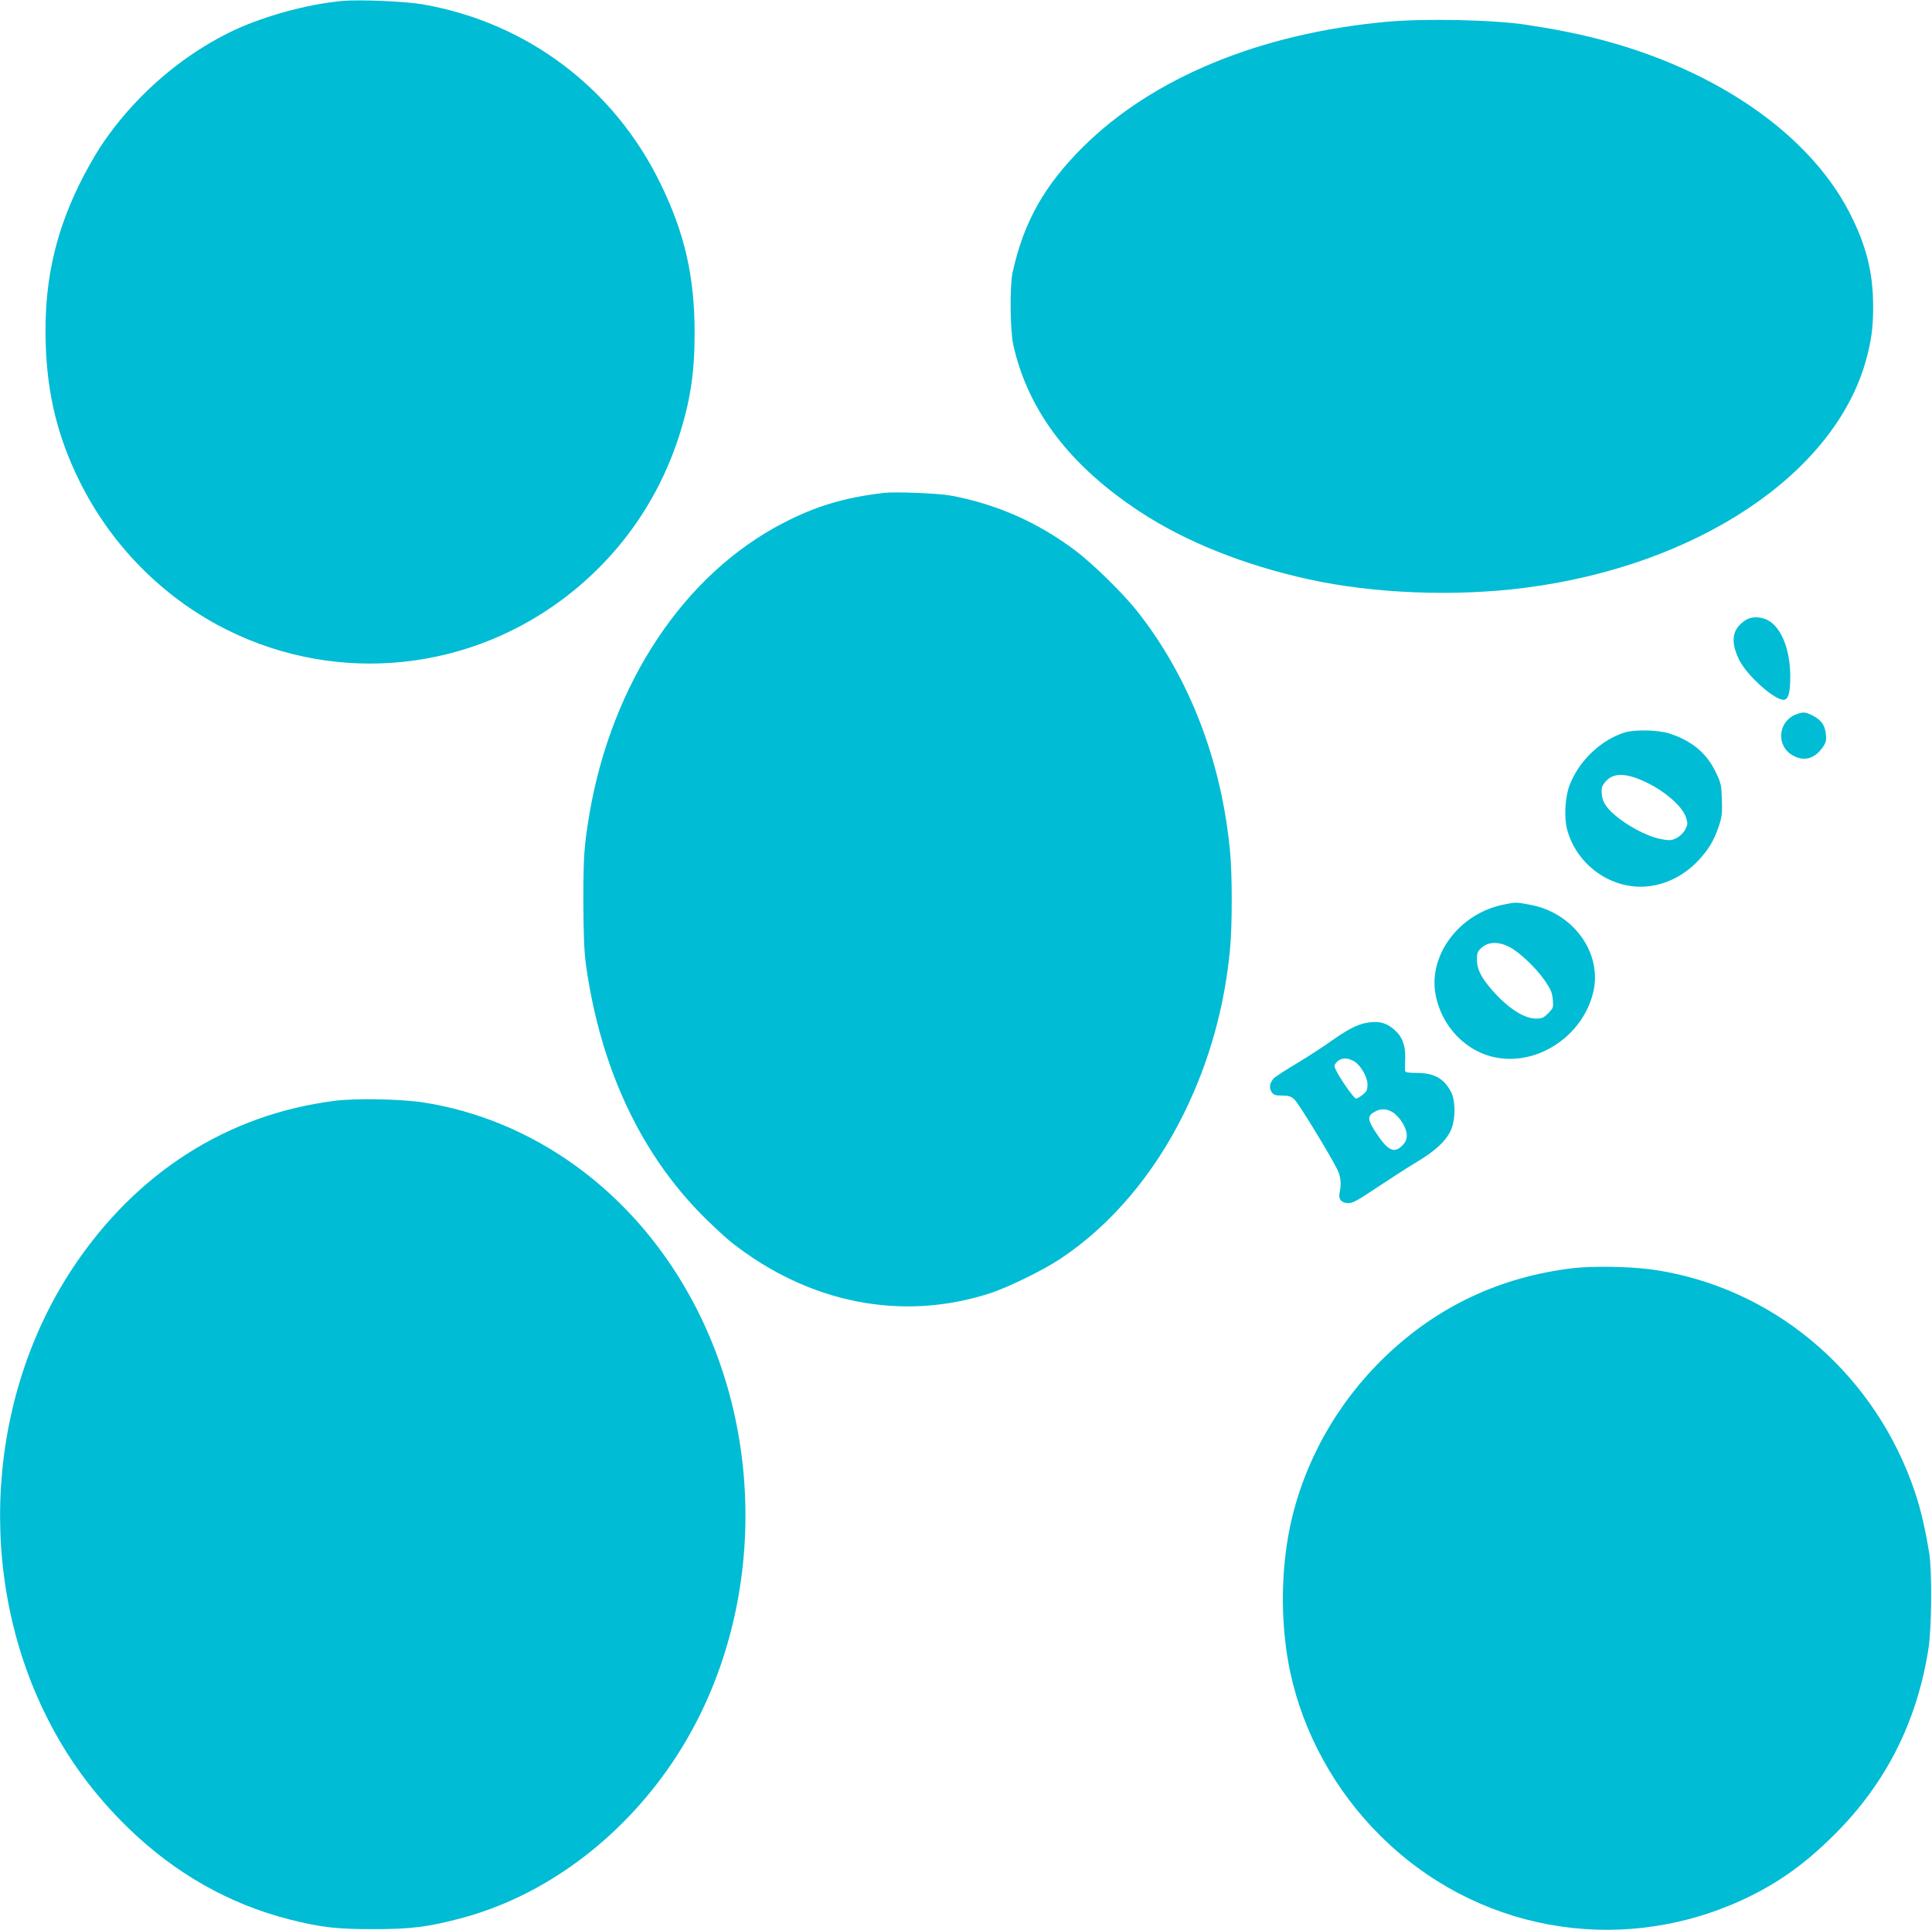
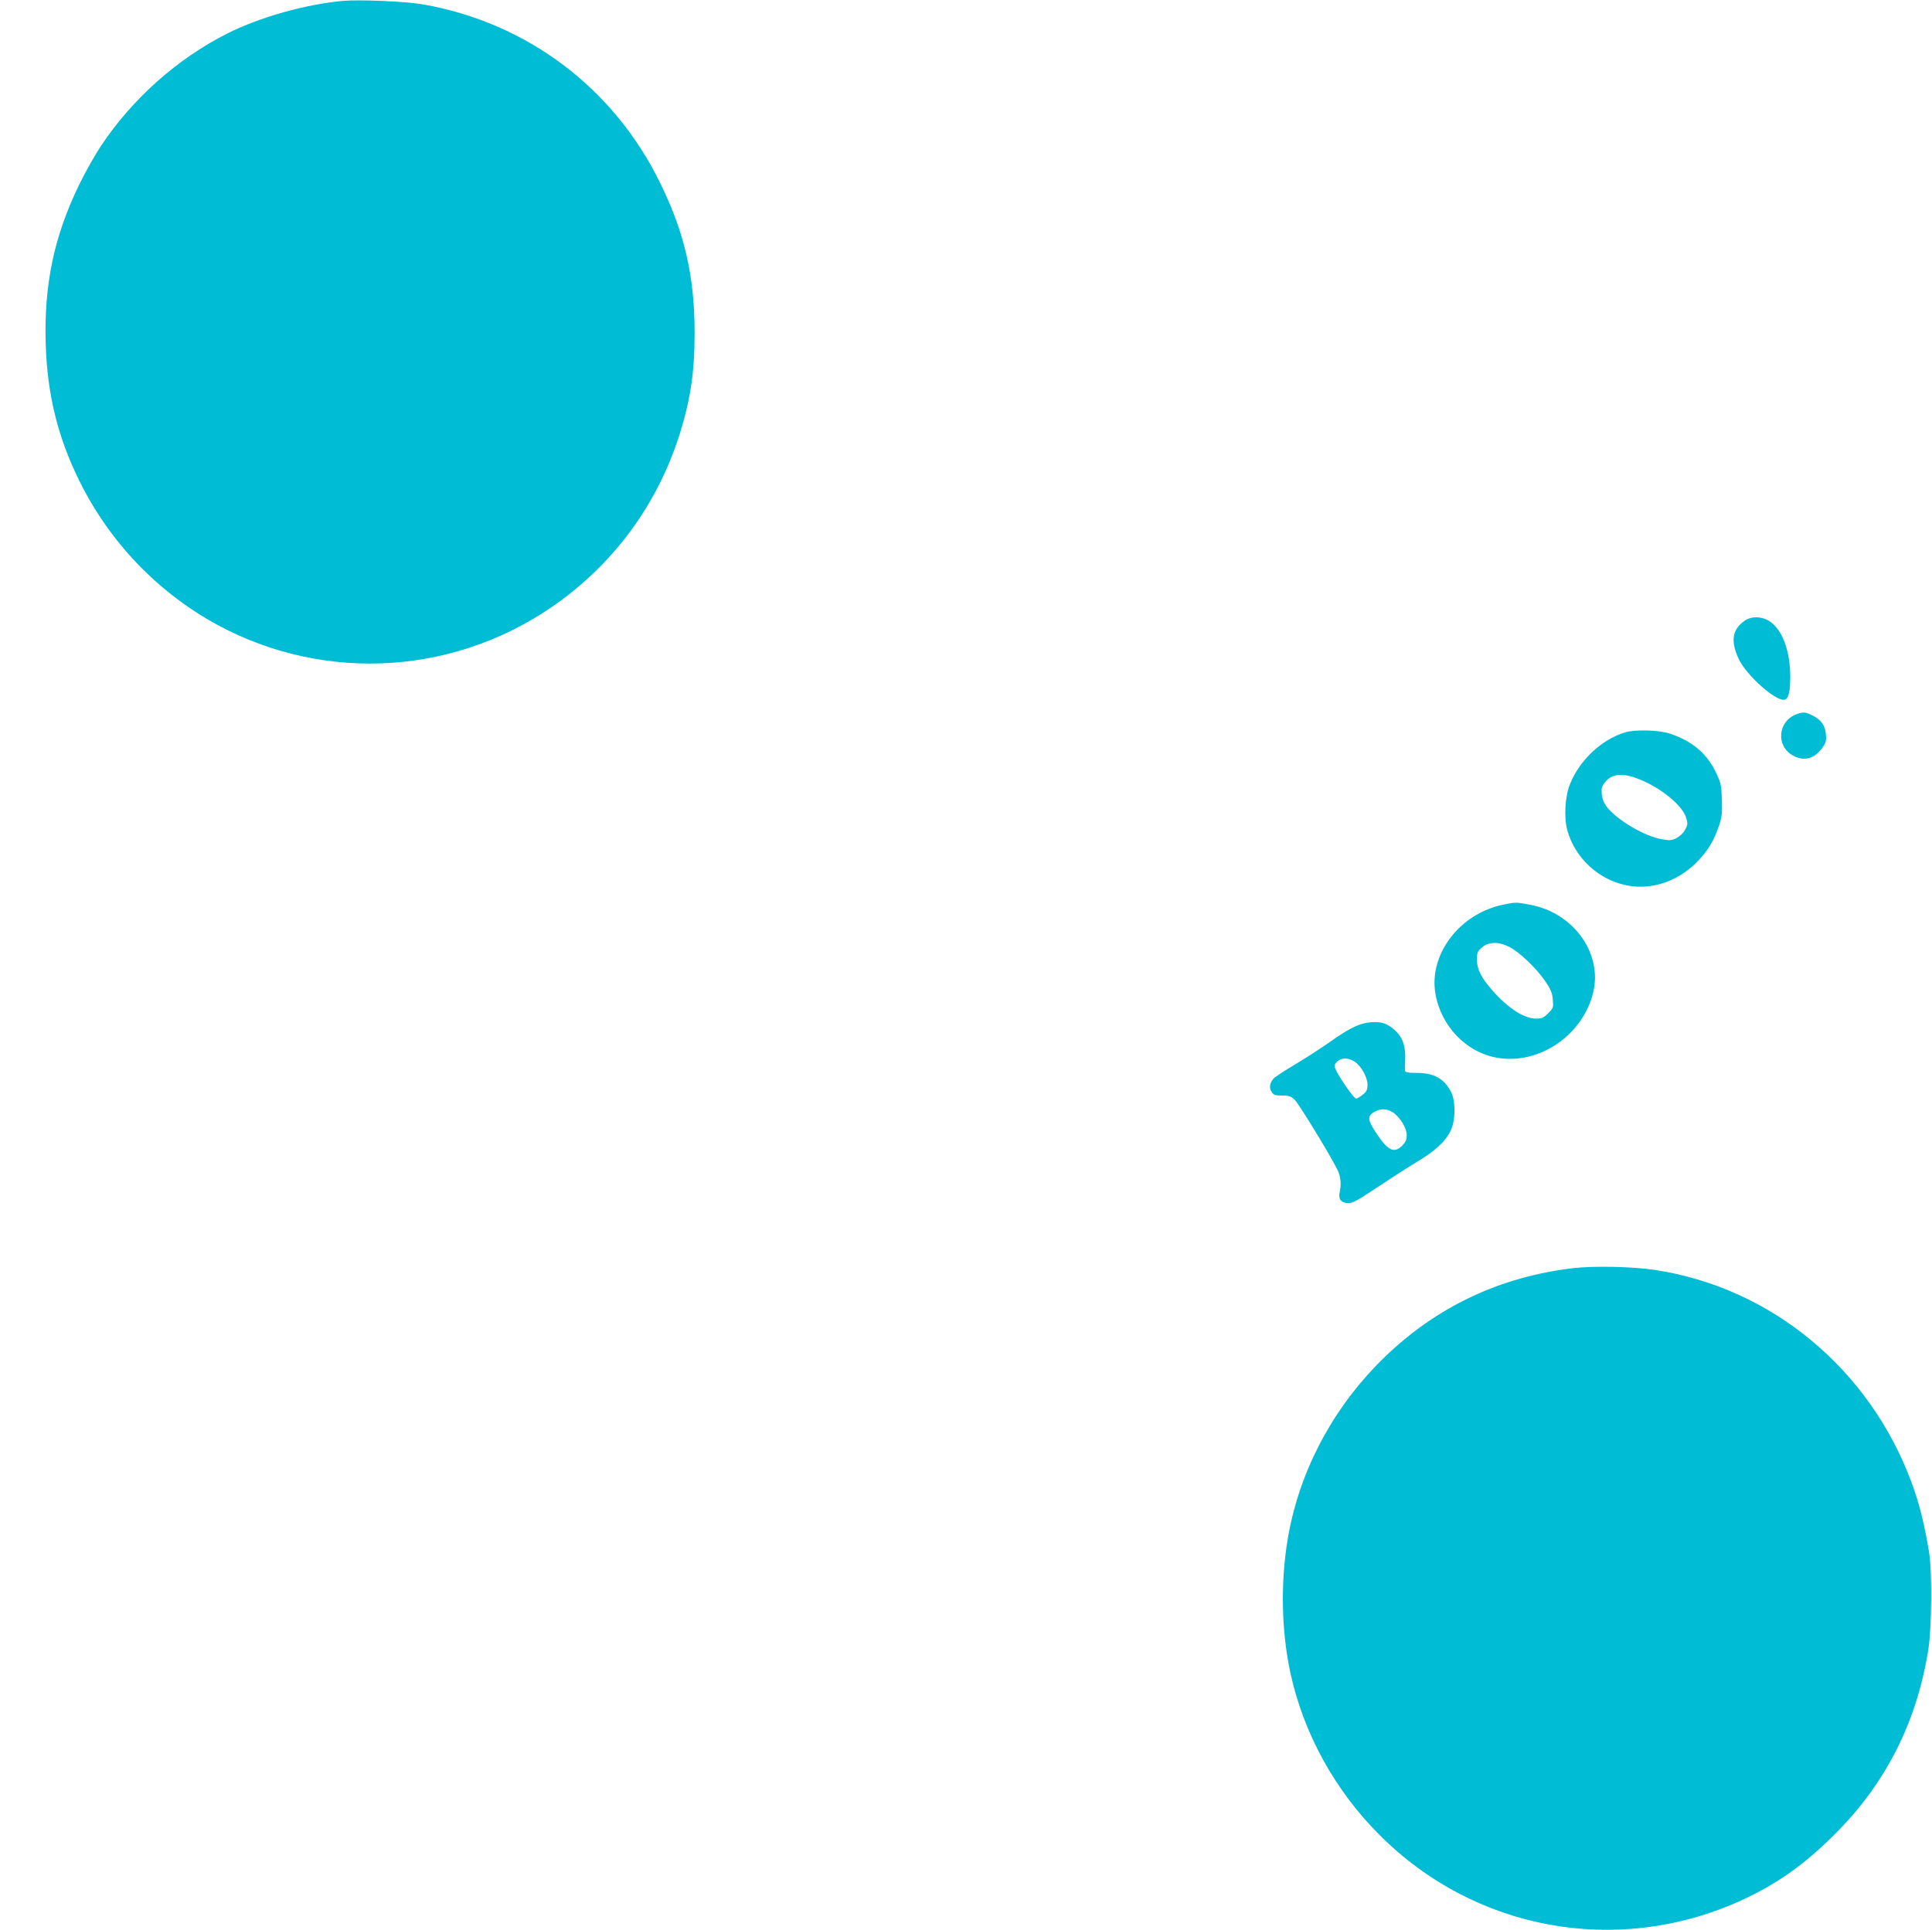
<svg xmlns="http://www.w3.org/2000/svg" version="1.0" width="1280pt" height="1279pt" viewBox="0 0 1280 1279" preserveAspectRatio="xMidYMid meet">
  <g transform="translate(0,1279) scale(0.1,-0.1)" fill="#00bcd4" stroke="none">
    <path d="M2270 12784 c-248 -23 -549 -108 -762 -215 -334 -168 -632 -434 -841 -749 -38 -58 -103 -172 -143 -255 -166 -341 -234 -665 -221 -1060 11 -332 80 -612 222 -900 199 -405 519 -739 910 -953 727 -396 1613 -335 2282 159 367 271 634 641 777 1074 79 243 108 430 108 700 0 372 -66 662 -227 990 -308 632 -883 1065 -1573 1186 -114 20 -420 33 -532 23z" />
-     <path d="M9180 12645 c-836 -78 -1544 -371 -2006 -830 -256 -255 -393 -499 -465 -830 -20 -89 -17 -390 5 -484 99 -436 375 -798 841 -1104 303 -198 685 -351 1115 -446 432 -95 970 -116 1435 -56 1135 146 2041 749 2255 1498 38 136 50 222 50 364 0 228 -45 406 -156 623 -293 571 -1003 1026 -1869 1198 -89 18 -127 25 -268 47 -213 34 -683 44 -937 20z" />
-     <path d="M5860 9524 c-262 -30 -454 -87 -675 -202 -654 -340 -1132 -1059 -1280 -1927 -35 -209 -40 -276 -40 -575 1 -236 5 -333 18 -430 96 -676 359 -1240 772 -1656 66 -66 152 -146 191 -177 514 -405 1132 -526 1714 -337 122 40 350 152 465 228 334 222 620 559 820 966 167 340 270 708 305 1095 14 148 14 486 0 632 -56 606 -270 1160 -616 1599 -92 116 -289 310 -405 398 -251 190 -527 312 -831 368 -80 15 -366 26 -438 18z" />
    <path d="M11561 8678 c-85 -58 -97 -135 -42 -254 52 -112 255 -290 307 -270 25 9 35 56 35 155 -1 162 -49 298 -127 357 -51 39 -126 44 -173 12z" />
-     <path d="M11905 8058 c-127 -45 -142 -213 -24 -276 74 -40 144 -19 197 59 19 27 23 43 19 82 -5 60 -30 95 -87 125 -49 24 -61 25 -105 10z" />
+     <path d="M11905 8058 c-127 -45 -142 -213 -24 -276 74 -40 144 -19 197 59 19 27 23 43 19 82 -5 60 -30 95 -87 125 -49 24 -61 25 -105 10" />
    <path d="M10764 7936 c-154 -48 -297 -182 -361 -339 -35 -84 -43 -227 -18 -313 51 -179 204 -322 387 -360 172 -37 356 28 486 170 65 72 97 126 129 219 21 62 24 86 21 177 -3 97 -6 111 -40 182 -60 126 -159 209 -307 257 -75 24 -229 28 -297 7z m99 -311 c143 -57 284 -173 308 -254 12 -39 11 -47 -7 -80 -11 -21 -34 -43 -57 -55 -33 -16 -46 -17 -99 -7 -115 20 -297 128 -364 216 -18 24 -29 52 -32 83 -3 41 0 52 23 80 47 56 116 62 228 17z" />
    <path d="M9960 6795 c-288 -58 -495 -329 -450 -590 37 -216 206 -391 412 -425 278 -47 567 152 634 436 61 260 -134 528 -422 579 -93 17 -91 17 -174 0z m40 -280 c66 -34 178 -140 236 -225 39 -57 48 -80 52 -125 4 -52 3 -56 -31 -90 -30 -30 -42 -35 -81 -35 -79 0 -185 69 -289 187 -73 84 -101 138 -102 201 0 48 3 57 33 83 43 39 111 40 182 4z" />
    <path d="M9044 6010 c-58 -12 -123 -47 -229 -122 -49 -35 -151 -101 -225 -146 -75 -44 -143 -89 -152 -99 -26 -30 -31 -62 -14 -88 14 -21 24 -25 70 -25 45 0 59 -5 83 -27 27 -26 229 -355 283 -463 23 -45 28 -98 15 -155 -9 -42 12 -67 57 -68 29 -1 61 17 184 99 82 55 200 131 261 168 130 77 198 140 233 211 34 68 35 200 3 260 -47 89 -113 125 -228 125 -53 0 -75 4 -76 13 -1 6 -1 44 1 83 2 87 -19 144 -73 191 -55 48 -107 60 -193 43z m-68 -256 c42 -28 84 -103 84 -150 0 -35 -5 -47 -31 -68 -17 -14 -37 -26 -45 -26 -14 0 -109 136 -135 193 -10 21 -9 30 2 43 30 36 77 39 125 8z m250 -334 c48 -30 94 -105 94 -152 0 -30 -7 -46 -29 -69 -55 -55 -96 -35 -175 85 -55 84 -58 109 -13 136 41 25 81 25 123 0z" />
-     <path d="M2217 5495 c-710 -90 -1314 -475 -1733 -1105 -573 -863 -643 -2040 -176 -2975 139 -279 315 -518 543 -740 308 -299 668 -503 1064 -604 209 -53 315 -66 565 -65 241 0 355 14 570 71 550 144 1061 521 1409 1040 597 891 641 2132 109 3089 -387 697 -1035 1166 -1768 1279 -144 22 -447 28 -583 10z" />
    <path d="M10420 4386 c-482 -58 -898 -254 -1244 -587 -321 -309 -543 -707 -631 -1135 -62 -303 -61 -657 4 -959 86 -399 295 -780 591 -1075 629 -631 1566 -804 2380 -441 237 106 428 238 631 441 342 339 549 748 625 1231 22 139 25 510 6 634 -31 191 -66 334 -119 475 -280 752 -932 1290 -1703 1405 -150 22 -401 27 -540 11z" />
  </g>
</svg>